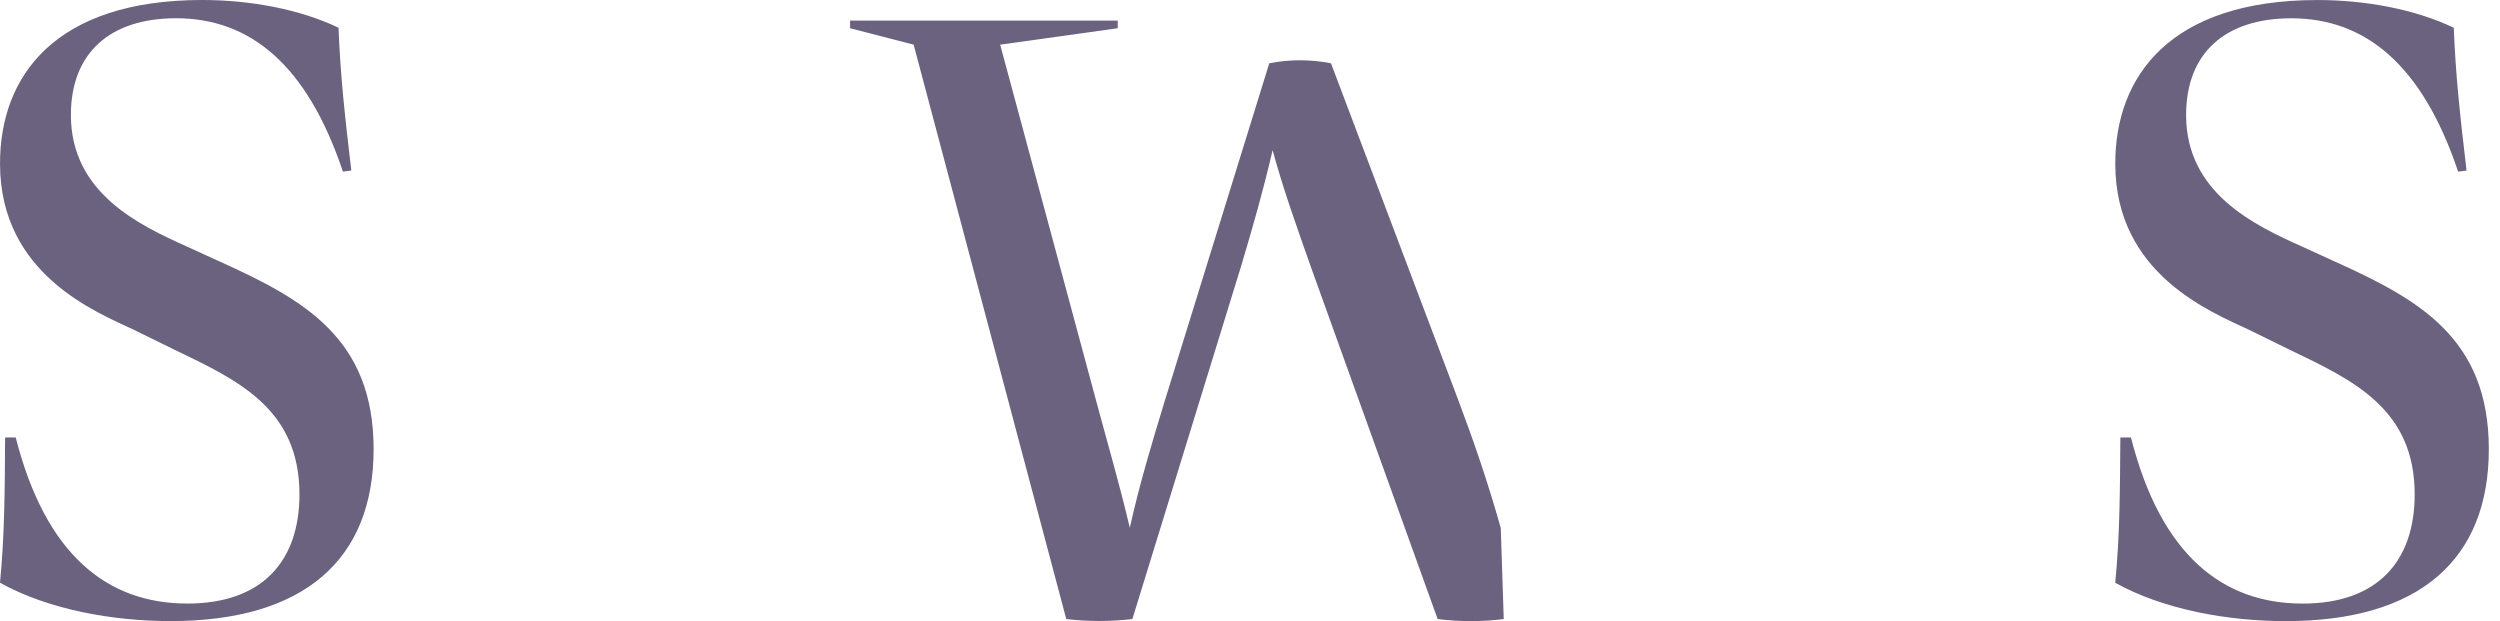
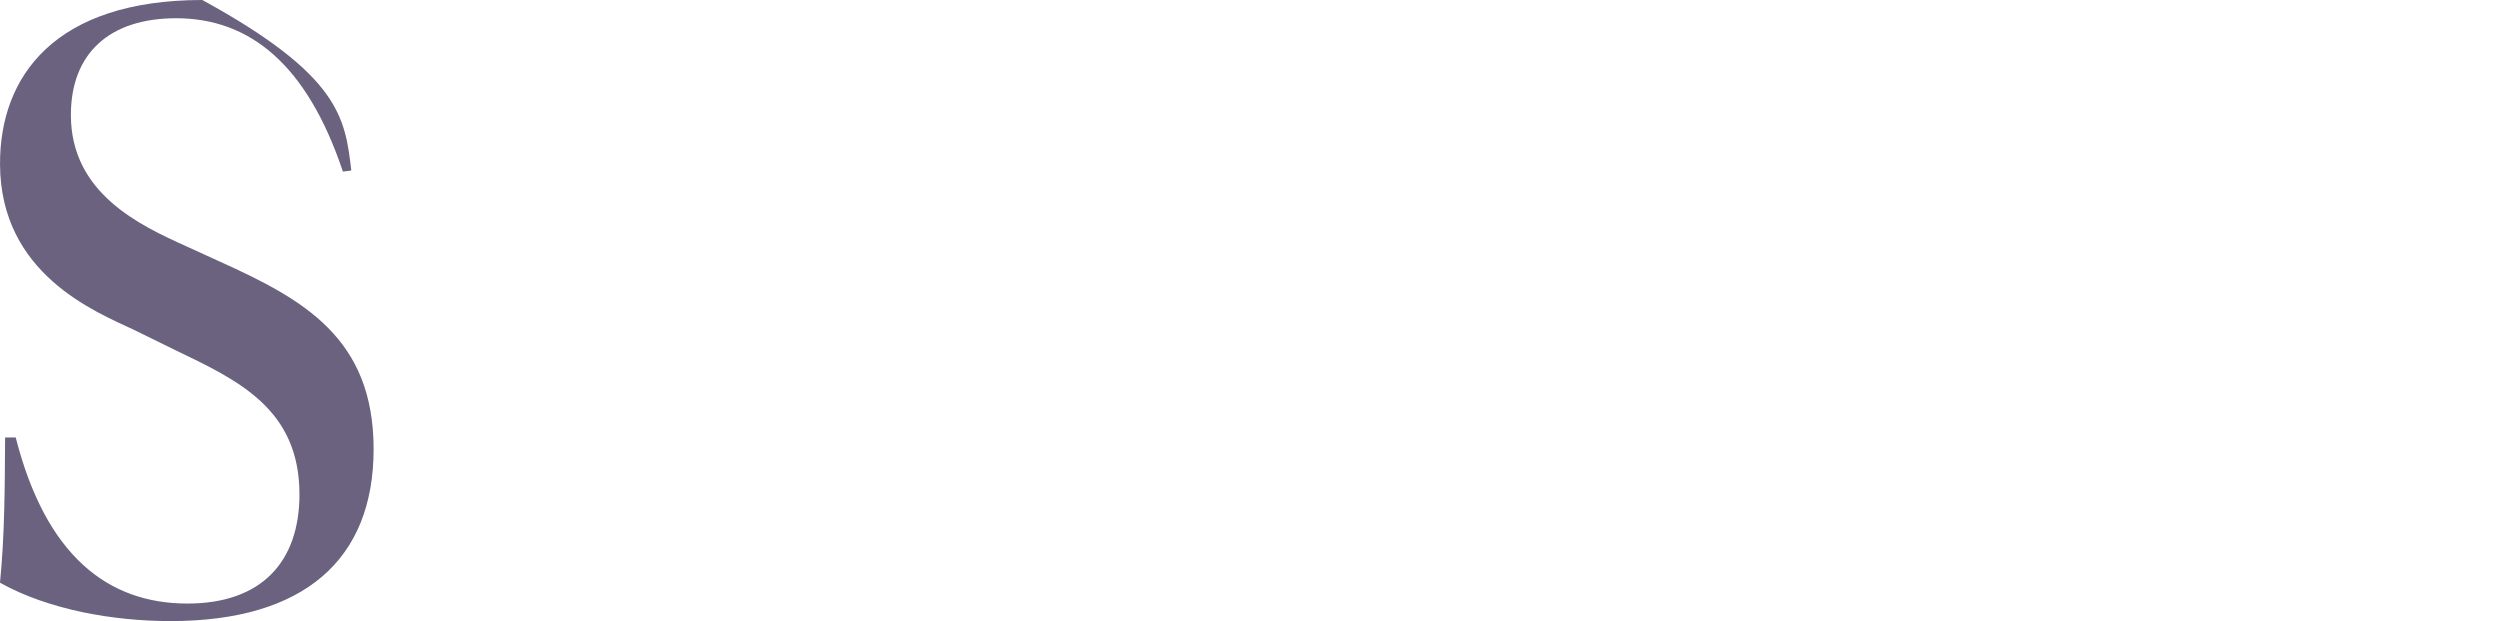
<svg xmlns="http://www.w3.org/2000/svg" width="161" height="40" viewBox="0 0 161 40" fill="none">
-   <path d="M0 37.53C0.306 34.379 0.306 31.439 0.329 28.171H1.012C2.942 35.766 6.937 38.869 12.065 38.869C16.886 38.869 19.285 36.14 19.285 31.839C19.285 26.313 15.311 24.479 11.243 22.526L8.61 21.234C6.164 20.082 0.026 17.659 0.002 10.582C-0.021 4.914 3.53 0 13.03 0C16.089 0 19.308 0.589 21.801 1.787C21.918 4.867 22.224 7.596 22.624 10.981L22.084 11.051C19.757 4.114 16.063 1.175 11.339 1.175C7.082 1.175 4.565 3.409 4.565 7.407C4.565 12.437 8.986 14.507 12.021 15.871L14.185 16.86C19.547 19.283 24.061 21.776 24.061 28.923C24.061 36.07 19.547 39.998 10.986 39.998C7.294 39.998 3.131 39.271 0.005 37.53H0Z" fill="#6A627E" />
-   <path d="M96.841 39.867C95.428 40.044 93.998 40.044 92.584 39.867L84.449 17.269C83.507 14.586 82.661 12.259 81.956 9.673C81.344 12.306 80.71 14.516 79.909 17.199L72.925 39.867C71.512 40.033 70.084 40.033 68.668 39.867L58.839 2.876L54.745 1.818V1.325H71.981V1.818L64.411 2.876L70.596 25.827C71.348 28.626 72.1 31.189 72.759 33.986C73.395 31.164 74.077 28.883 74.993 25.874L81.741 4.075C83.054 3.818 84.402 3.818 85.715 4.075L93.874 25.661C94.886 28.341 95.825 31.07 96.65 34.009" fill="#6A627E" />
-   <path d="M136.222 37.53C136.526 34.379 136.526 31.439 136.551 28.173H137.234C139.161 35.769 143.159 38.871 148.285 38.871C153.105 38.871 155.505 36.145 155.505 31.841C155.505 26.315 151.53 24.481 147.463 22.528L144.829 21.236C142.383 20.084 136.245 17.661 136.224 10.584C136.201 4.916 139.752 0.002 149.252 0.002C152.311 0.002 155.53 0.591 158.023 1.79C158.14 4.869 158.446 7.598 158.846 10.984L158.304 11.054C155.977 4.117 152.283 1.178 147.558 1.178C143.301 1.178 140.785 3.411 140.785 7.409C140.785 12.442 145.206 14.512 148.241 15.874L150.404 16.862C155.766 19.285 160.28 21.778 160.28 28.925C160.28 36.072 155.764 40 147.206 40C143.514 40 139.353 39.273 136.224 37.533L136.222 37.53Z" fill="#6A627E" />
+   <path d="M0 37.53C0.306 34.379 0.306 31.439 0.329 28.171H1.012C2.942 35.766 6.937 38.869 12.065 38.869C16.886 38.869 19.285 36.14 19.285 31.839C19.285 26.313 15.311 24.479 11.243 22.526L8.61 21.234C6.164 20.082 0.026 17.659 0.002 10.582C-0.021 4.914 3.53 0 13.03 0C21.918 4.867 22.224 7.596 22.624 10.981L22.084 11.051C19.757 4.114 16.063 1.175 11.339 1.175C7.082 1.175 4.565 3.409 4.565 7.407C4.565 12.437 8.986 14.507 12.021 15.871L14.185 16.86C19.547 19.283 24.061 21.776 24.061 28.923C24.061 36.07 19.547 39.998 10.986 39.998C7.294 39.998 3.131 39.271 0.005 37.53H0Z" fill="#6A627E" />
</svg>